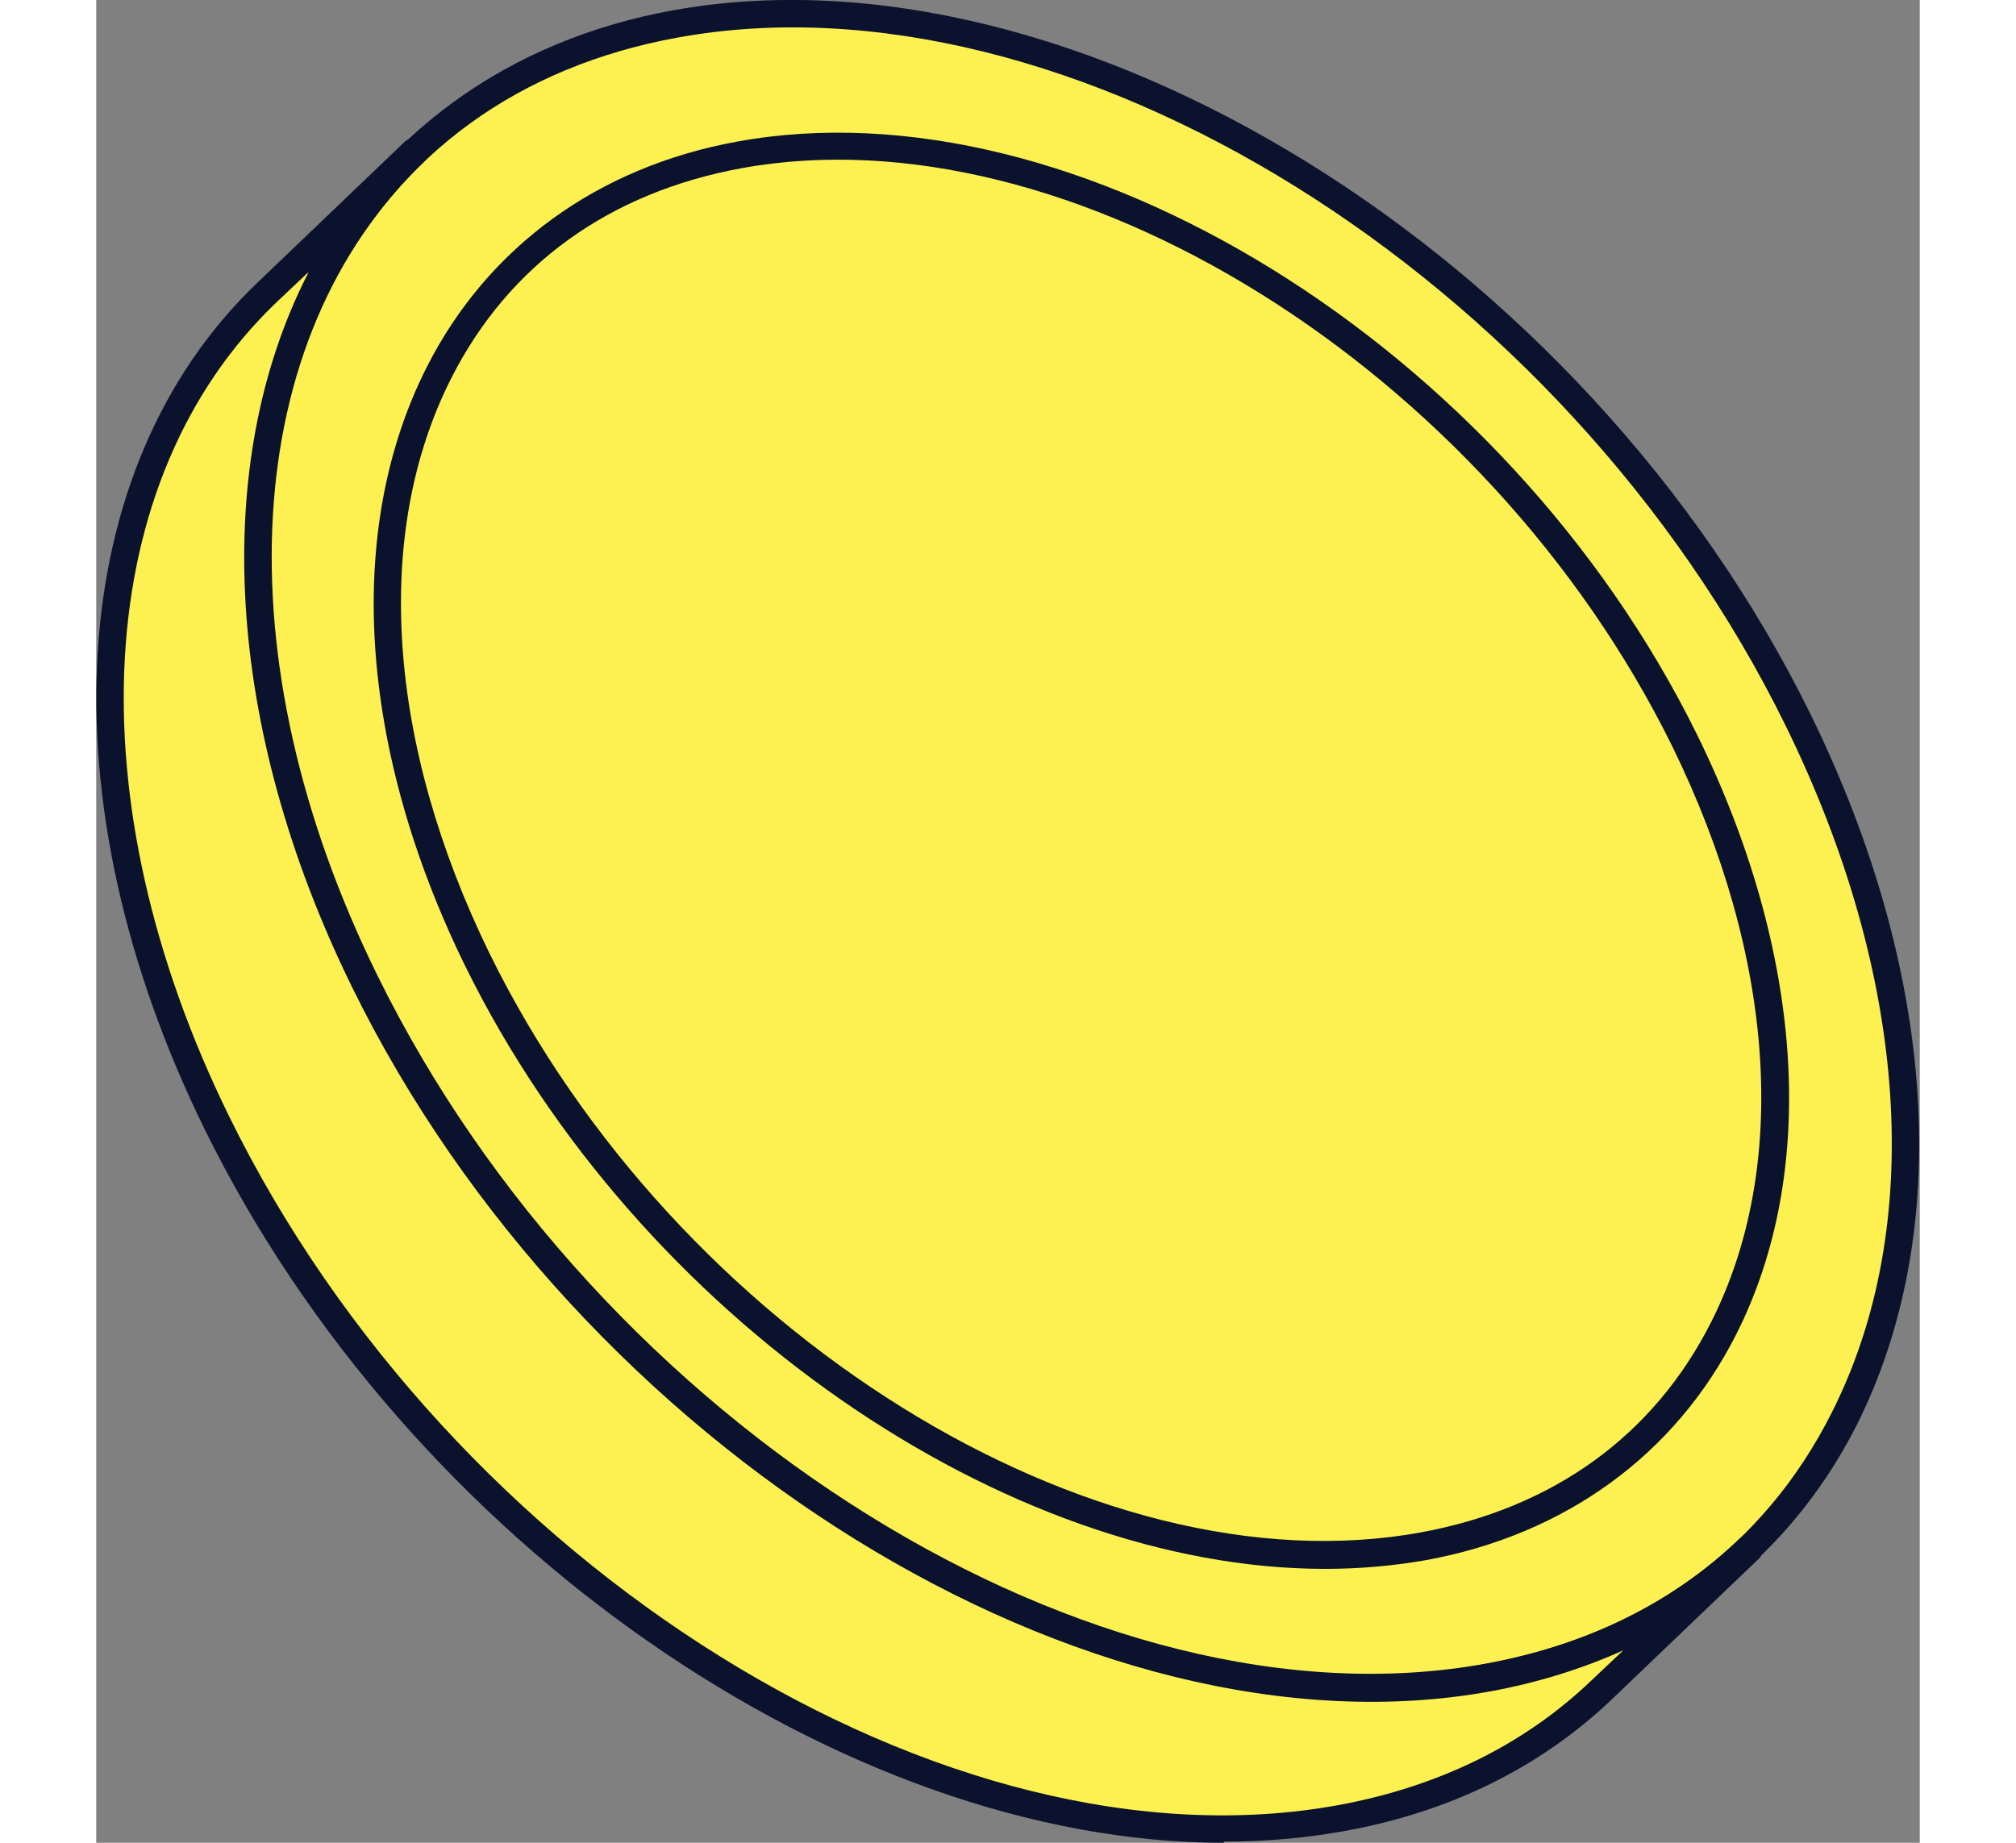
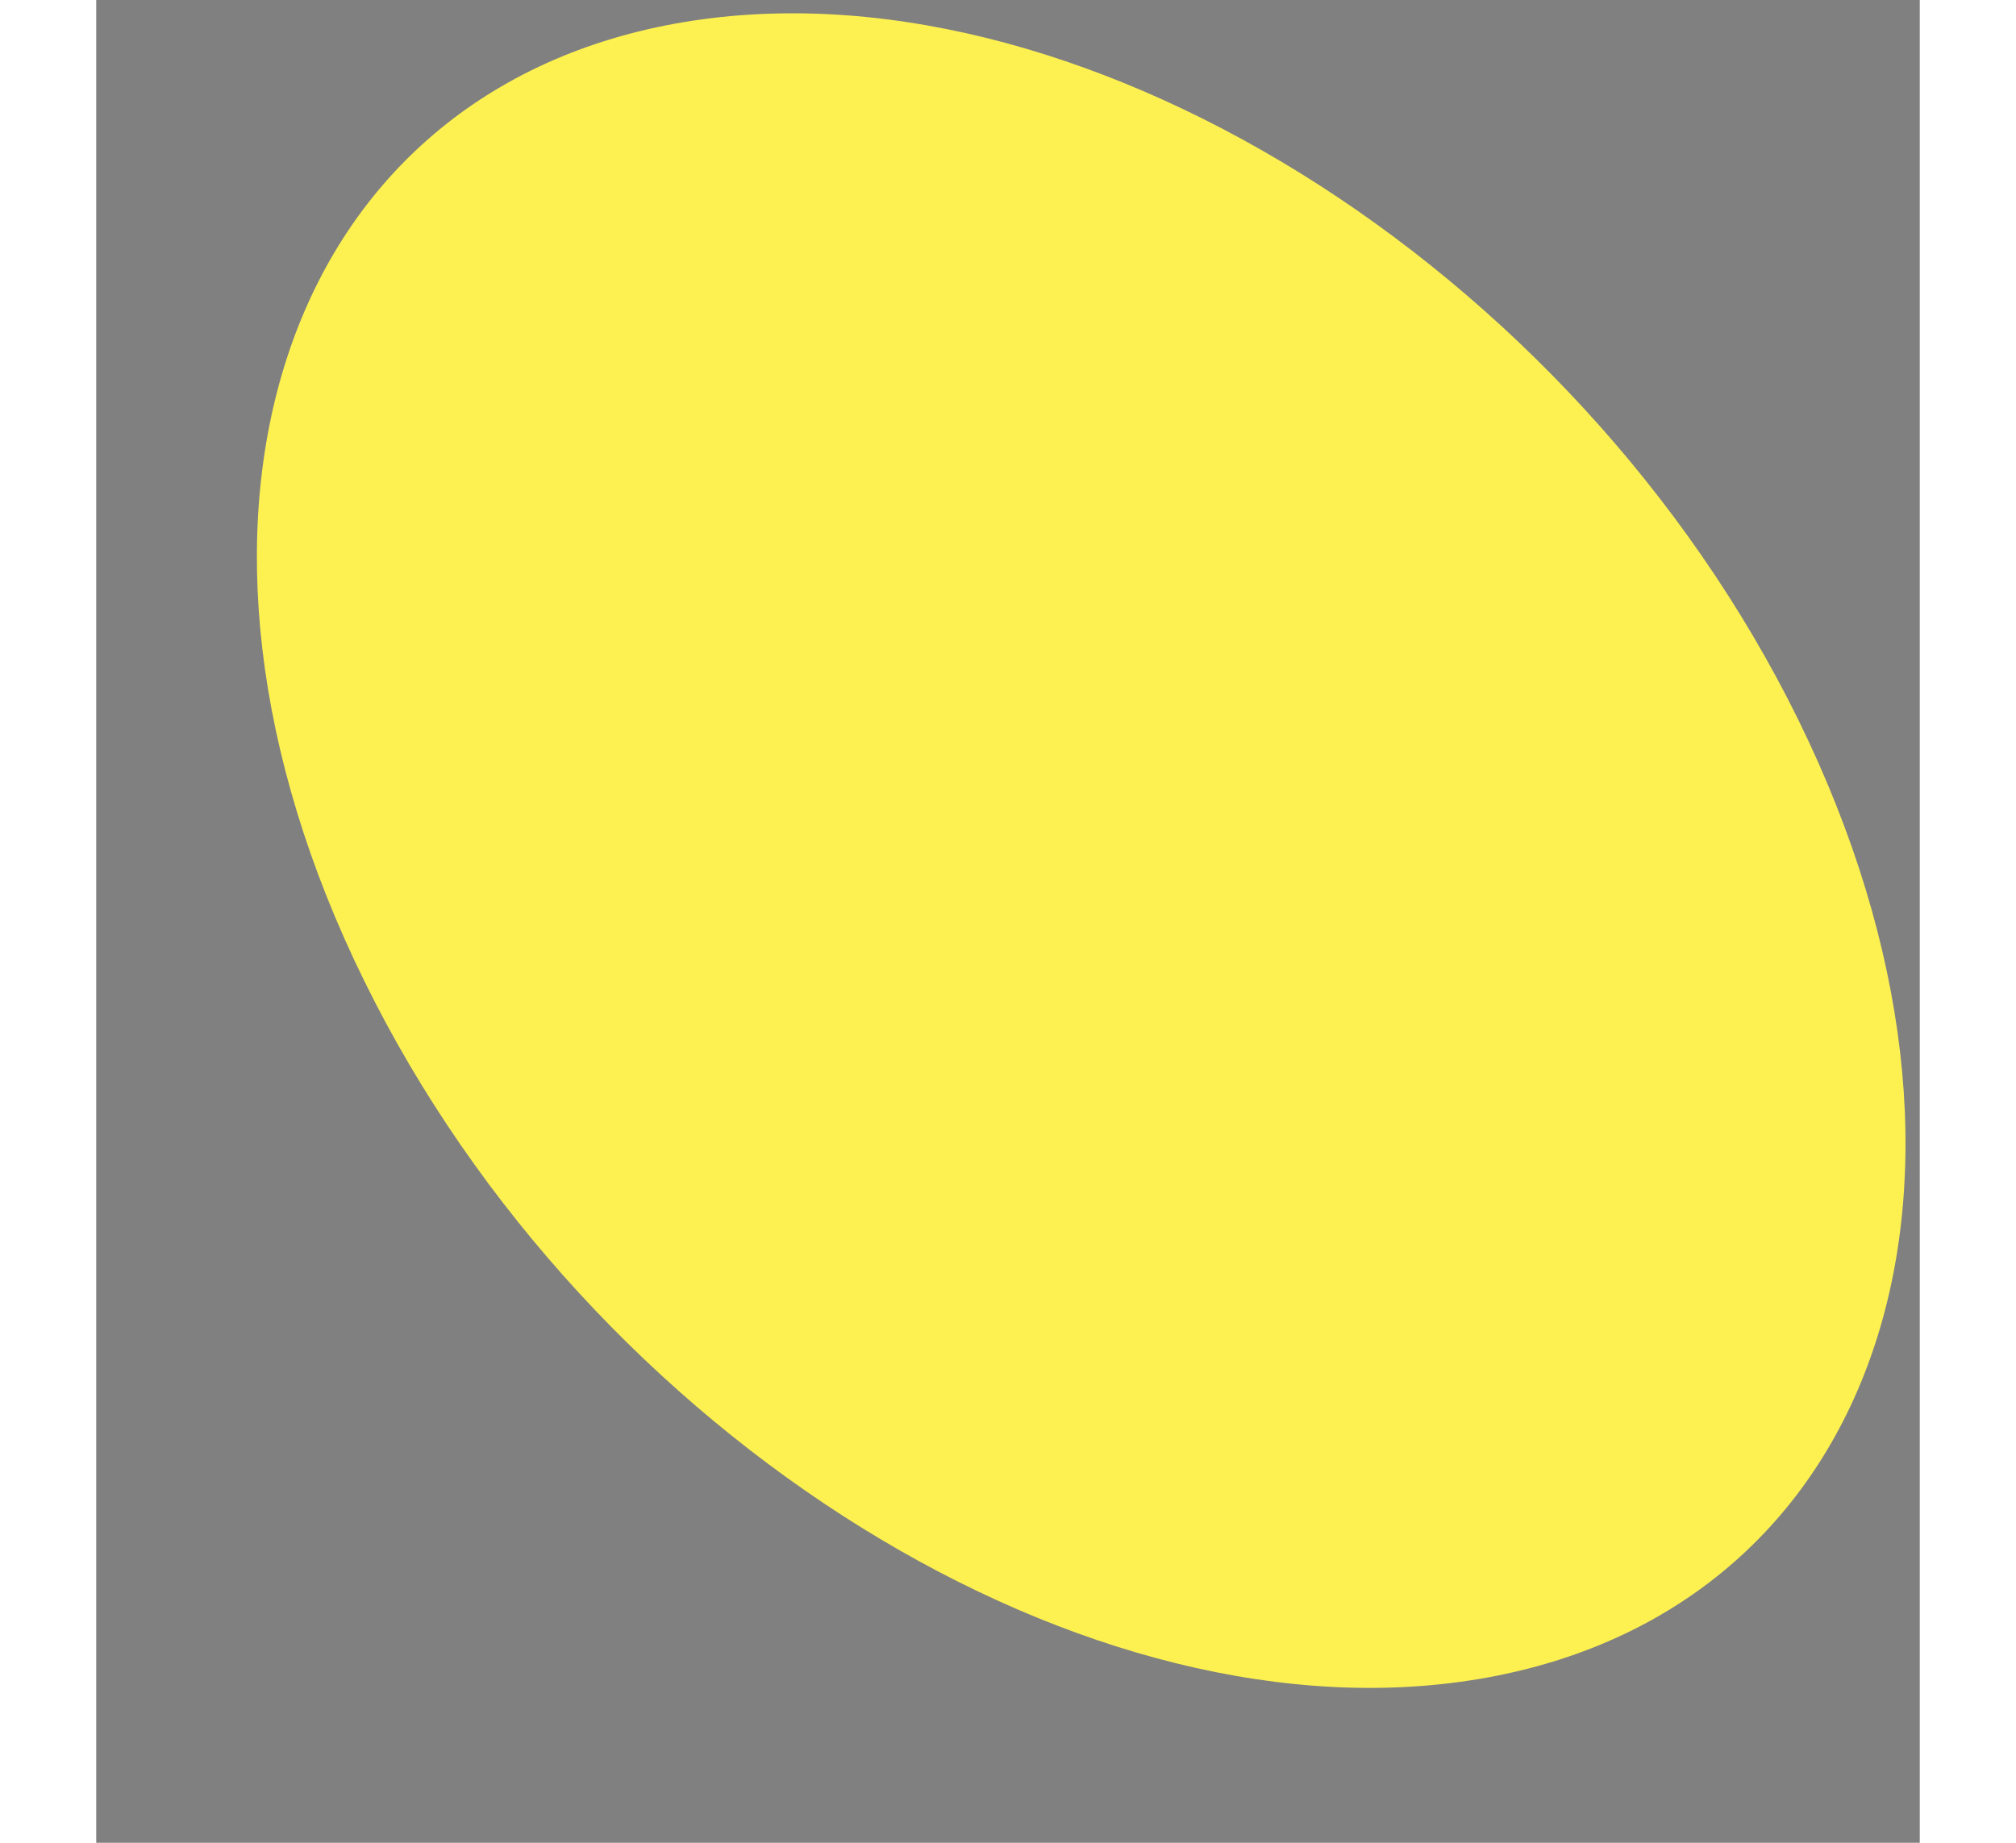
<svg xmlns="http://www.w3.org/2000/svg" id="Camada_1" data-name="Camada 1" viewBox="0 0 31.55 31.89" width="35" height="32">
  <rect x="0" y="0" width="31.55" height="31.89" fill="#808080" stroke="none" />
  <defs>
    <style>
      .cls-1 {
        fill: #0b122d;
      }

      .cls-2 {
        fill: #fdf151;
      }
    </style>
  </defs>
  <path class="cls-2" d="M10.01.41c6.85-1.25,15.56,4.15,19.44,12.05,3.88,7.9,1.47,15.32-5.38,16.57-6.85,1.25-15.55-4.15-19.43-12.05C.75,9.08,3.16,1.66,10.01.41h0Z" />
-   <path class="cls-1" d="M22.05,29.45c-6.54,0-14.09-5.15-17.63-12.36-2.19-4.47-2.49-8.95-.8-12.3C4.86,2.34,7.11.7,9.97.18c6.94-1.26,15.77,4.2,19.69,12.18,2.19,4.47,2.48,8.95.8,12.3-1.24,2.45-3.49,4.09-6.35,4.61-.67.12-1.36.18-2.06.18h0ZM10.06.65c-2.75.5-4.82,2.01-6.01,4.35-1.62,3.21-1.33,7.54.8,11.88,3.46,7.05,10.82,12.1,17.18,12.1.68,0,1.34-.06,1.99-.18,2.75-.5,4.83-2.01,6.01-4.36,1.62-3.21,1.33-7.54-.8-11.88C25.41,4.77,16.8-.58,10.06.65Z" />
-   <path class="cls-1" d="M21.26,27.15c-5.52,0-11.88-4.35-14.87-10.42-1.85-3.77-2.1-7.56-.67-10.38,1.05-2.07,2.95-3.46,5.37-3.9,5.85-1.07,13.3,3.54,16.61,10.27,1.85,3.77,2.1,7.56.67,10.38-1.05,2.07-2.95,3.46-5.37,3.9-.57.1-1.15.15-1.74.15h0ZM11.17,2.91c-2.3.42-4.04,1.68-5.03,3.64-1.36,2.69-1.11,6.32.67,9.96,3.22,6.55,10.44,11.04,16.1,10.01,2.3-.42,4.04-1.68,5.03-3.64,1.36-2.69,1.11-6.32-.67-9.96C24.05,6.38,16.83,1.88,11.17,2.91Z" />
-   <path class="cls-2" d="M28.58,26.81l-2.55,2.44c-1.16,1.11-2.68,1.89-4.52,2.22-6.85,1.25-15.55-4.15-19.43-12.05C-.76,13.64-.23,8.11,2.95,5.08l2.55-2.44c-3.18,3.04-3.71,8.56-.86,14.35,3.88,7.9,12.58,13.3,19.43,12.05,1.84-.33,3.35-1.11,4.52-2.22" />
-   <path class="cls-1" d="M19.5,31.89c-6.54,0-14.09-5.15-17.63-12.36C-.92,13.84-.56,8.1,2.78,4.9l2.55-2.44c.09-.09.24-.09.34,0,.09.09.09.24,0,.34h0c-3.19,3.06-3.51,8.58-.81,14.07,3.83,7.8,12.43,13.15,19.18,11.92,1.75-.32,3.23-1.05,4.39-2.16.09-.09.24-.09.34,0,.09.09.09.24,0,.34s0,0,0,0l-2.55,2.44c-1.24,1.18-2.8,1.95-4.64,2.28-.67.12-1.36.18-2.06.18h0ZM3.66,4.72l-.55.52C-.08,8.3-.4,13.82,2.3,19.32c3.83,7.8,12.43,13.15,19.18,11.92,1.75-.32,3.23-1.05,4.39-2.16l.55-.52c-.71.32-1.48.56-2.3.71-6.94,1.26-15.77-4.2-19.69-12.18-2.22-4.52-2.45-9.08-.76-12.37h0Z" />
</svg>